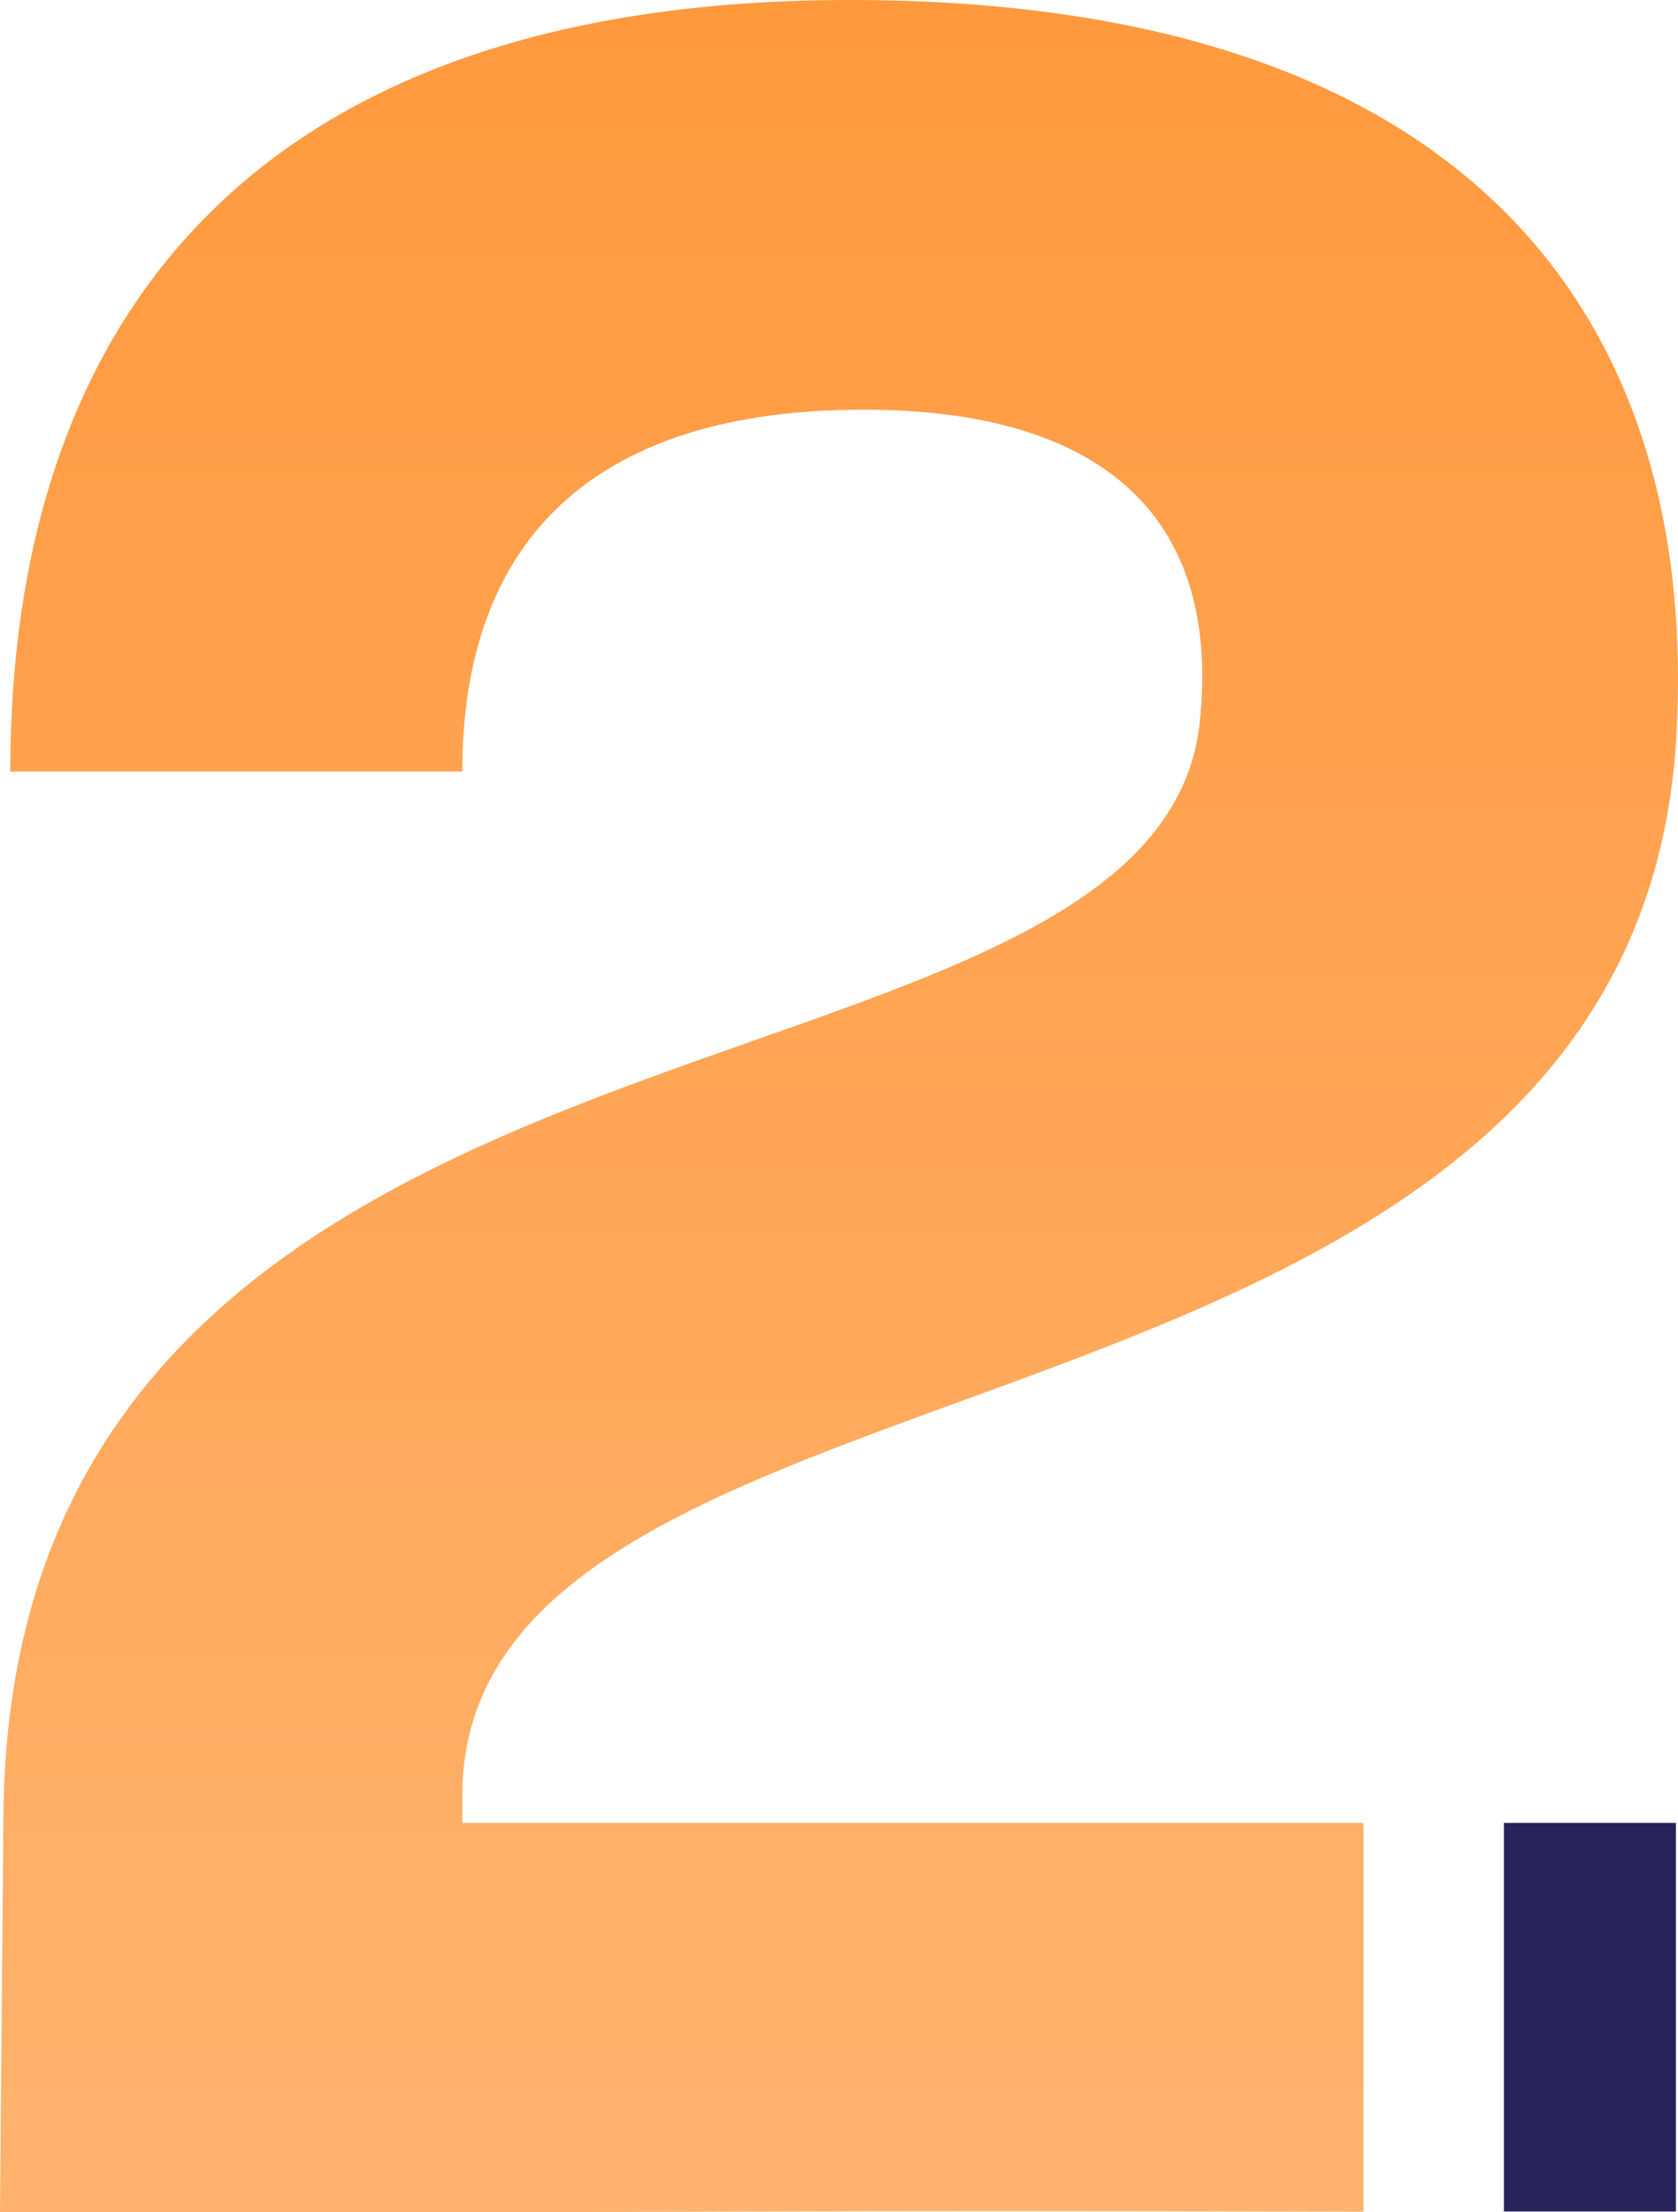
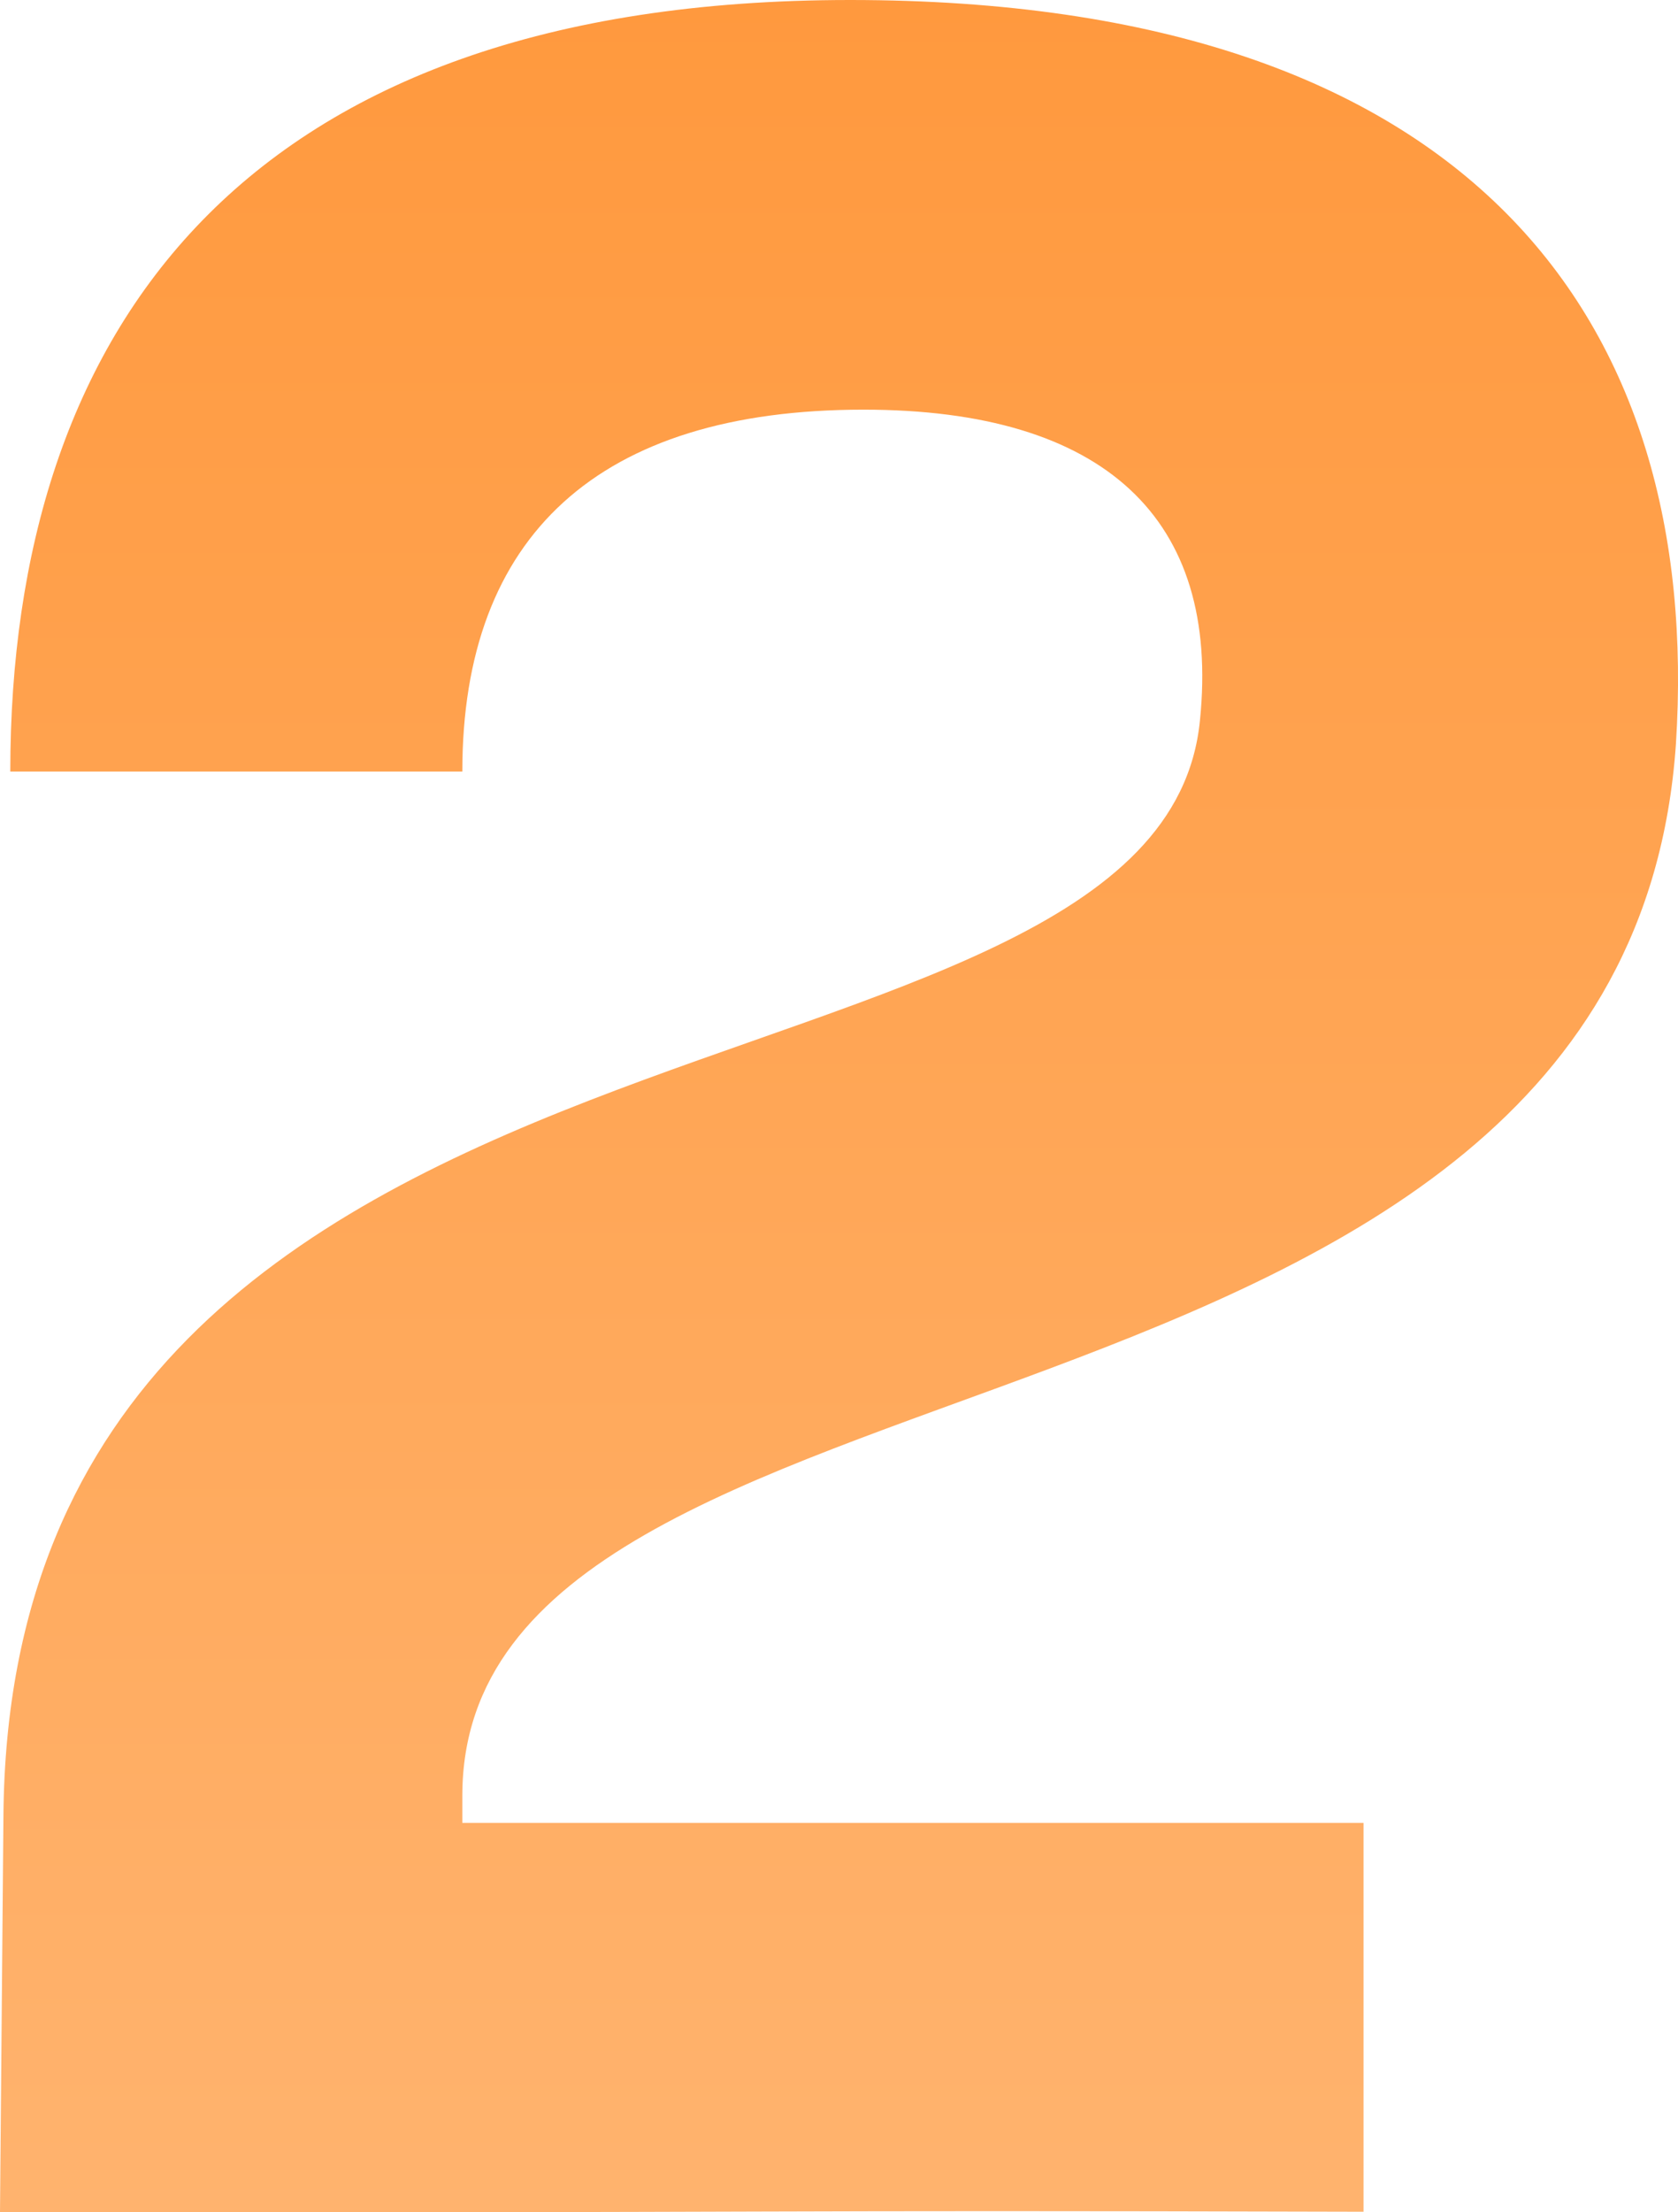
<svg xmlns="http://www.w3.org/2000/svg" id="Layer_1" data-name="Layer 1" viewBox="0 0 151.71 199.9">
  <defs>
    <style>.cls-1{fill:url(#linear-gradient);}.cls-2{fill:#29235c;}</style>
    <linearGradient id="linear-gradient" x1="100" y1="199.95" x2="100" y2="0.05" gradientUnits="userSpaceOnUse">
      <stop offset="0" stop-color="#ffb36e" />
      <stop offset="1" stop-color="#ff993e" />
    </linearGradient>
  </defs>
  <path class="cls-1" d="M101,.05C46,.05,25.07,30,25.07,69.77H65.94c0-21.29,12.3-32.7,36.27-32.7,21.82,0,32.27,9.87,30.42,28.07-3.68,37.64-107.56,21-108.18,99L24.14,200c78.81,0,64.33-.24,123.28-.08V164.78H65.94v-2.46c0-42.89,105.11-28.39,109.72-95C178.12,29.05,157.22.05,101,.05Z" transform="translate(-24.14 -0.05)" />
-   <path class="cls-2" d="M160.11,199.9l15.55,0V164.78H160.11Z" transform="translate(-24.14 -0.05)" />
</svg>